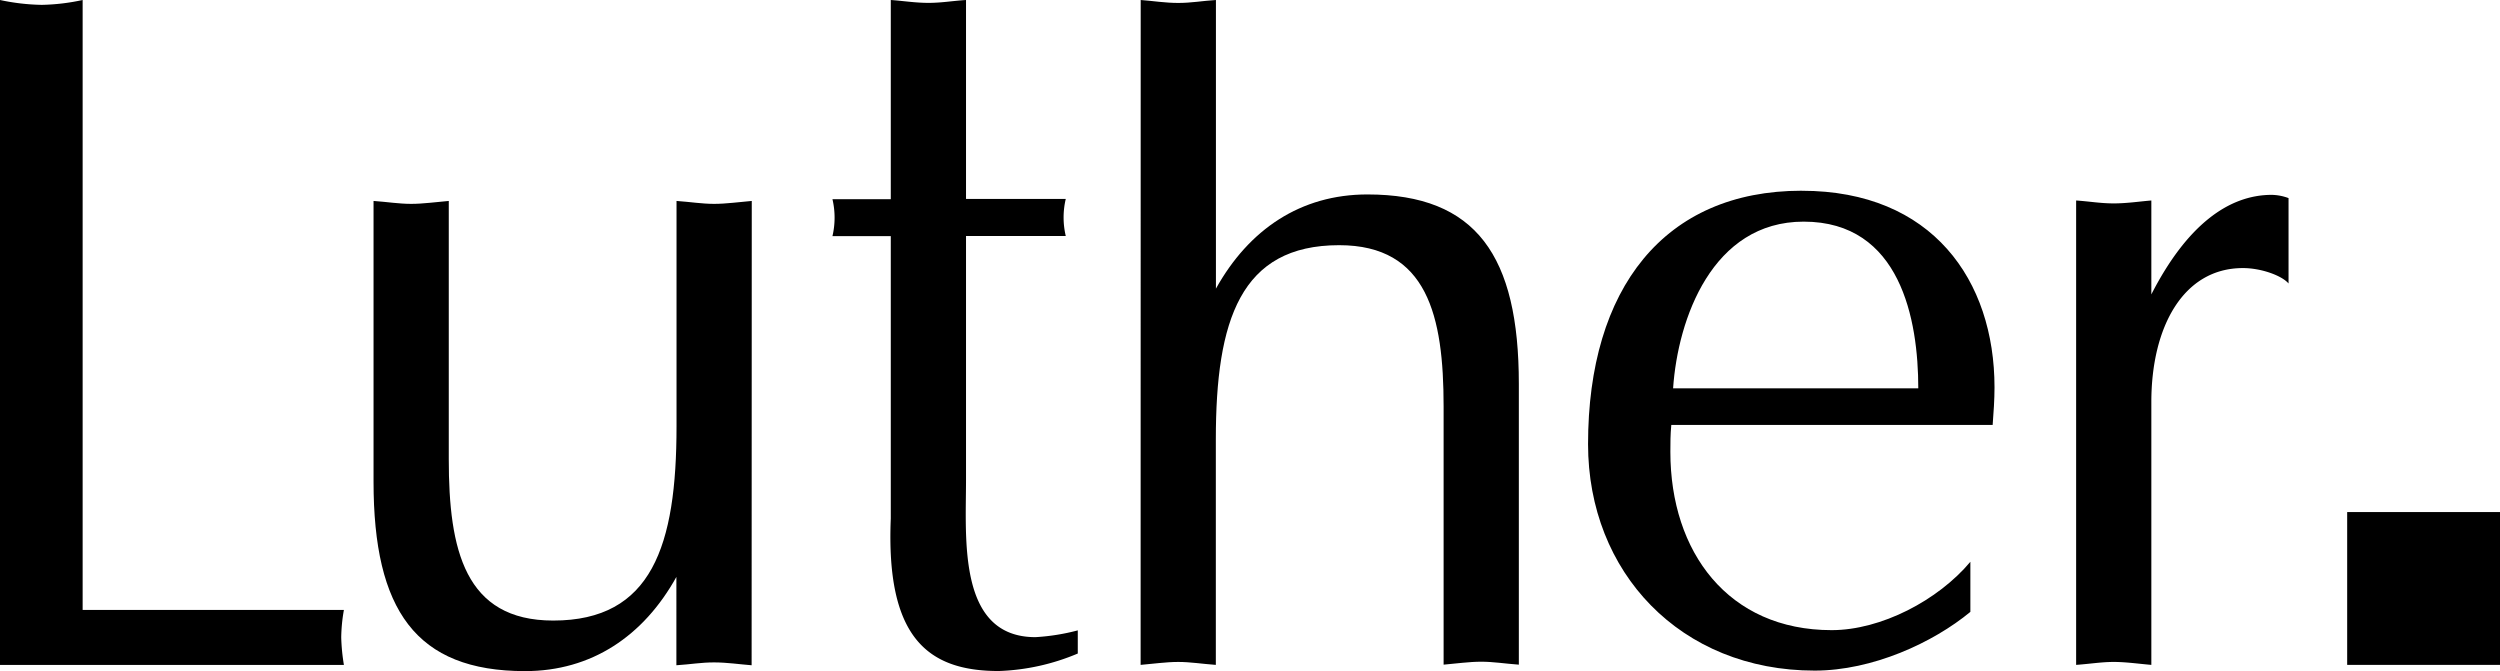
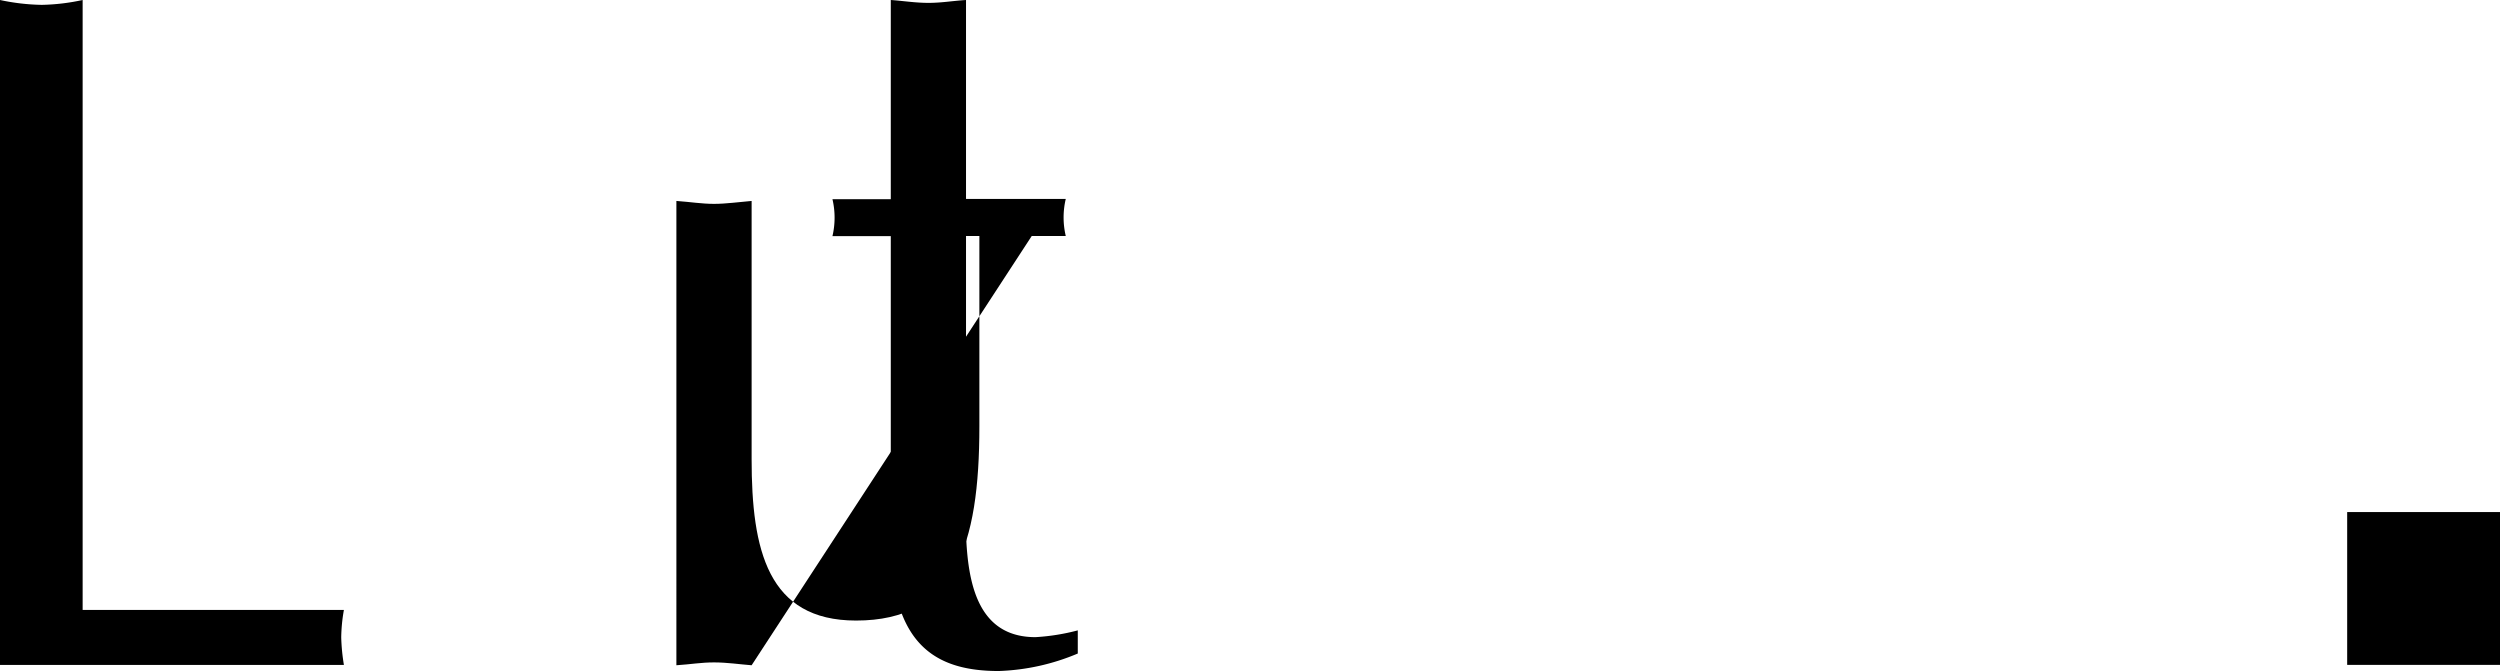
<svg xmlns="http://www.w3.org/2000/svg" id="Camada_1" data-name="Camada 1" viewBox="0 0 1080 289.92">
  <path d="M0,0A92.82,92.82,0,0,0,18.05,2.1,90.4,90.4,0,0,0,35.7,0V263.48H148.57a73,73,0,0,0-1.16,11.89,86.09,86.09,0,0,0,1.16,11.89H0Z" />
-   <path d="M722.78,167.75H828.7c0-29.56-7.62-72-49.51-72-39.49,0-54.38,42-56.41,72m55.61-85.34c56.37,0,83.24,38.73,83.24,84.94,0,5.4-.4,10.83-.8,16.22H722c-.4,4.2-.4,7.93-.4,11.65,0,43.29,25,77,69.66,77,21.38,0,46-12.88,59.94-29.53v21.64c-16.12,13.32-42.29,25.37-67.26,25.37-58,0-97.9-42.45-97.9-97.83,0-67.42,33-109.48,92.27-109.48" />
-   <path d="M324.7,287.39c-5.27-.4-10.56-1.23-16.25-1.23s-10,.83-16.25,1.23V249.23c-14.22,25.58-36.63,40.69-65.4,40.69-47.18,0-65.43-26.44-65.43-81.81V86.81c6.06.43,11,1.26,16.25,1.26s10.95-.83,16.25-1.26V198.42c0,39.06,6.89,69.66,45.12,69.66,42.65,0,53.27-32.3,53.27-83.91V86.81c6.1.43,11,1.26,16.25,1.26s11-.83,16.25-1.26Z" />
-   <path d="M492.78,0C498.07.4,503.37,1.27,509,1.27S519.22.4,525.28,0V124.7C539.53,99.09,561.9,84,590.71,84c47.15,0,65.43,26.64,65.43,81.84V287.13c-6.1-.44-11-1.27-16.25-1.27s-11,.83-16.25,1.27V175.58c0-39-6.93-69.66-45.12-69.66-42.65,0-53.28,32.33-53.28,83.91v97.4c-6.06-.44-11-1.27-16.25-1.27s-10.95.83-16.24,1.27Z" />
+   <path d="M324.7,287.39c-5.27-.4-10.56-1.23-16.25-1.23s-10,.83-16.25,1.23V249.23V86.81c6.06.43,11,1.26,16.25,1.26s10.95-.83,16.25-1.26V198.42c0,39.06,6.89,69.66,45.12,69.66,42.65,0,53.27-32.3,53.27-83.91V86.81c6.1.43,11,1.26,16.25,1.26s11-.83,16.25-1.26Z" />
  <path d="M384.83,0c5.29.37,10.55,1.24,16.25,1.24S411.26.4,417.32,0V85.94h43.09a34.66,34.66,0,0,0,0,16H417.32V207.25c0,25.57-3.66,68,30,68a91.91,91.91,0,0,0,18.28-2.93v10a95.44,95.44,0,0,1-34.16,7.56c-30.87,0-48.75-14.68-46.62-65.86V102h-25.2a34.93,34.93,0,0,0,0-15.95h25.2V0Z" />
-   <path d="M981.38,84.18c-18.55,0-36.63,13-52,43V86.61c-5.26.43-10.55,1.26-16.24,1.26s-10.16-.83-16.25-1.26V287.23c6.09-.44,10.95-1.27,16.25-1.27s11,.83,16.24,1.27V173.68c0-32.46,13.79-57.87,39.56-57.87,8.06,0,16.92,3.33,19.71,6.66V85.58A21.74,21.74,0,0,0,981.38,84.18Z" />
  <rect x="1013.98" y="221.21" width="66.02" height="66.02" />
</svg>